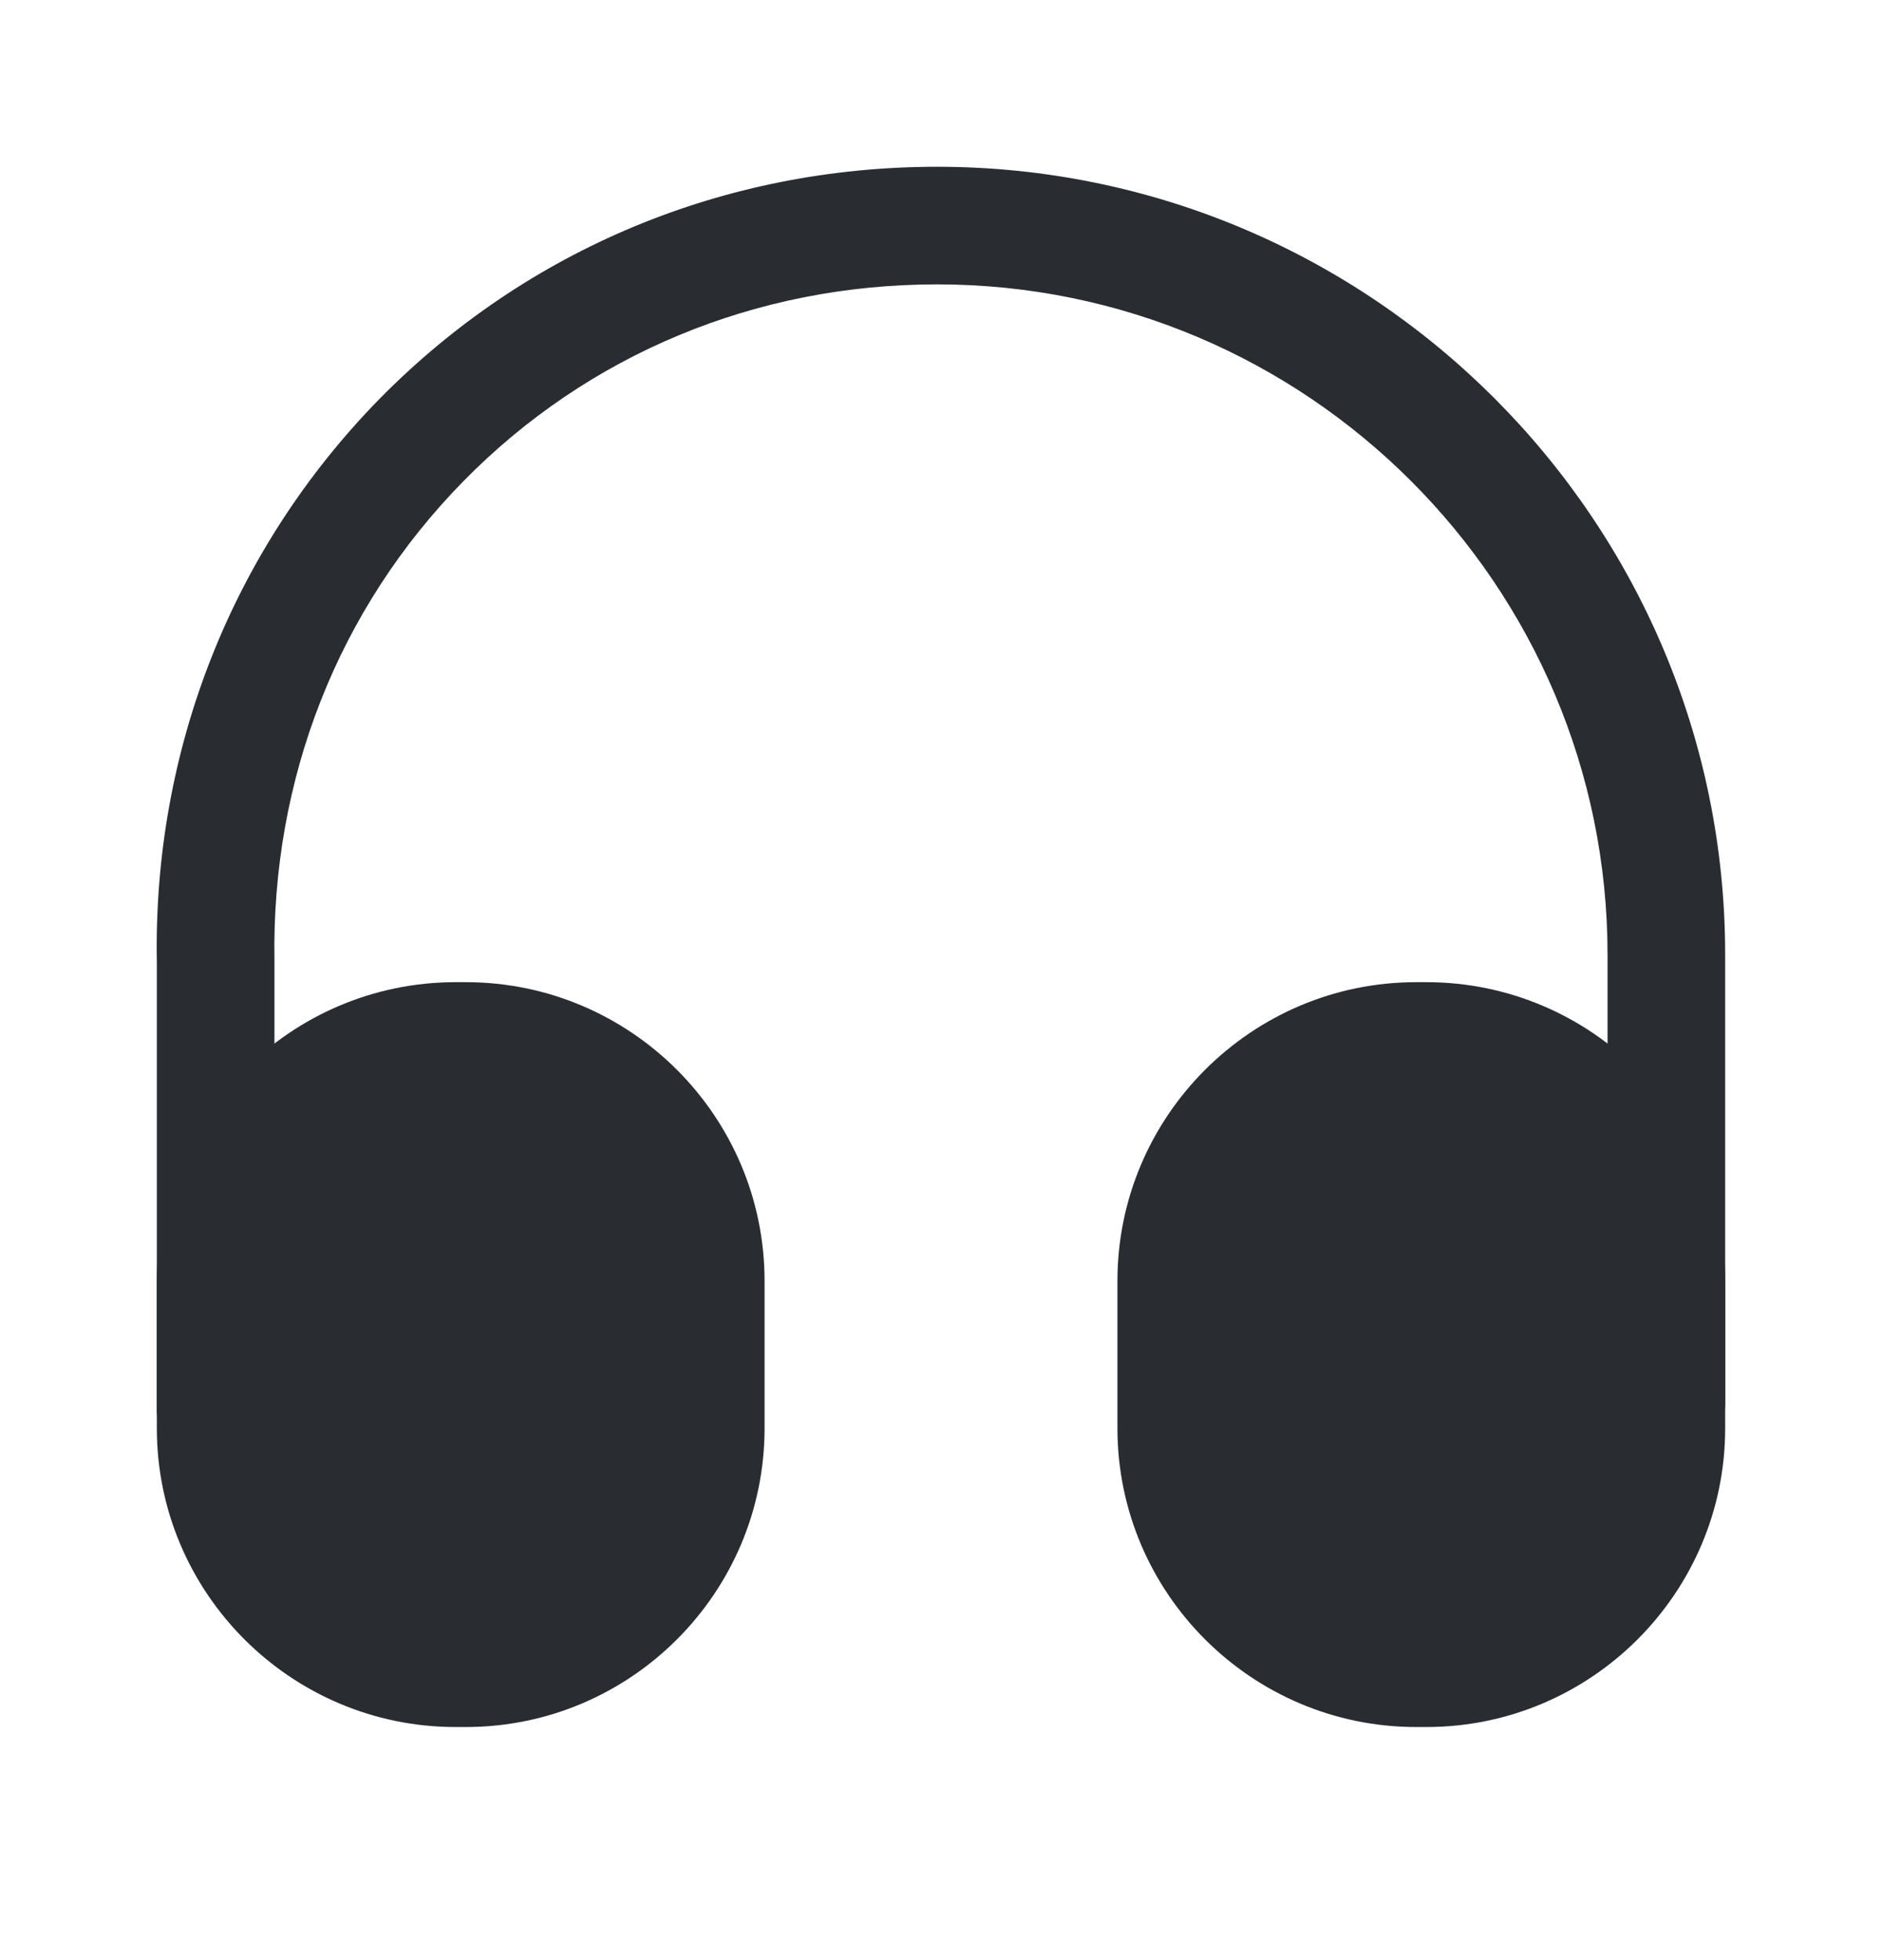
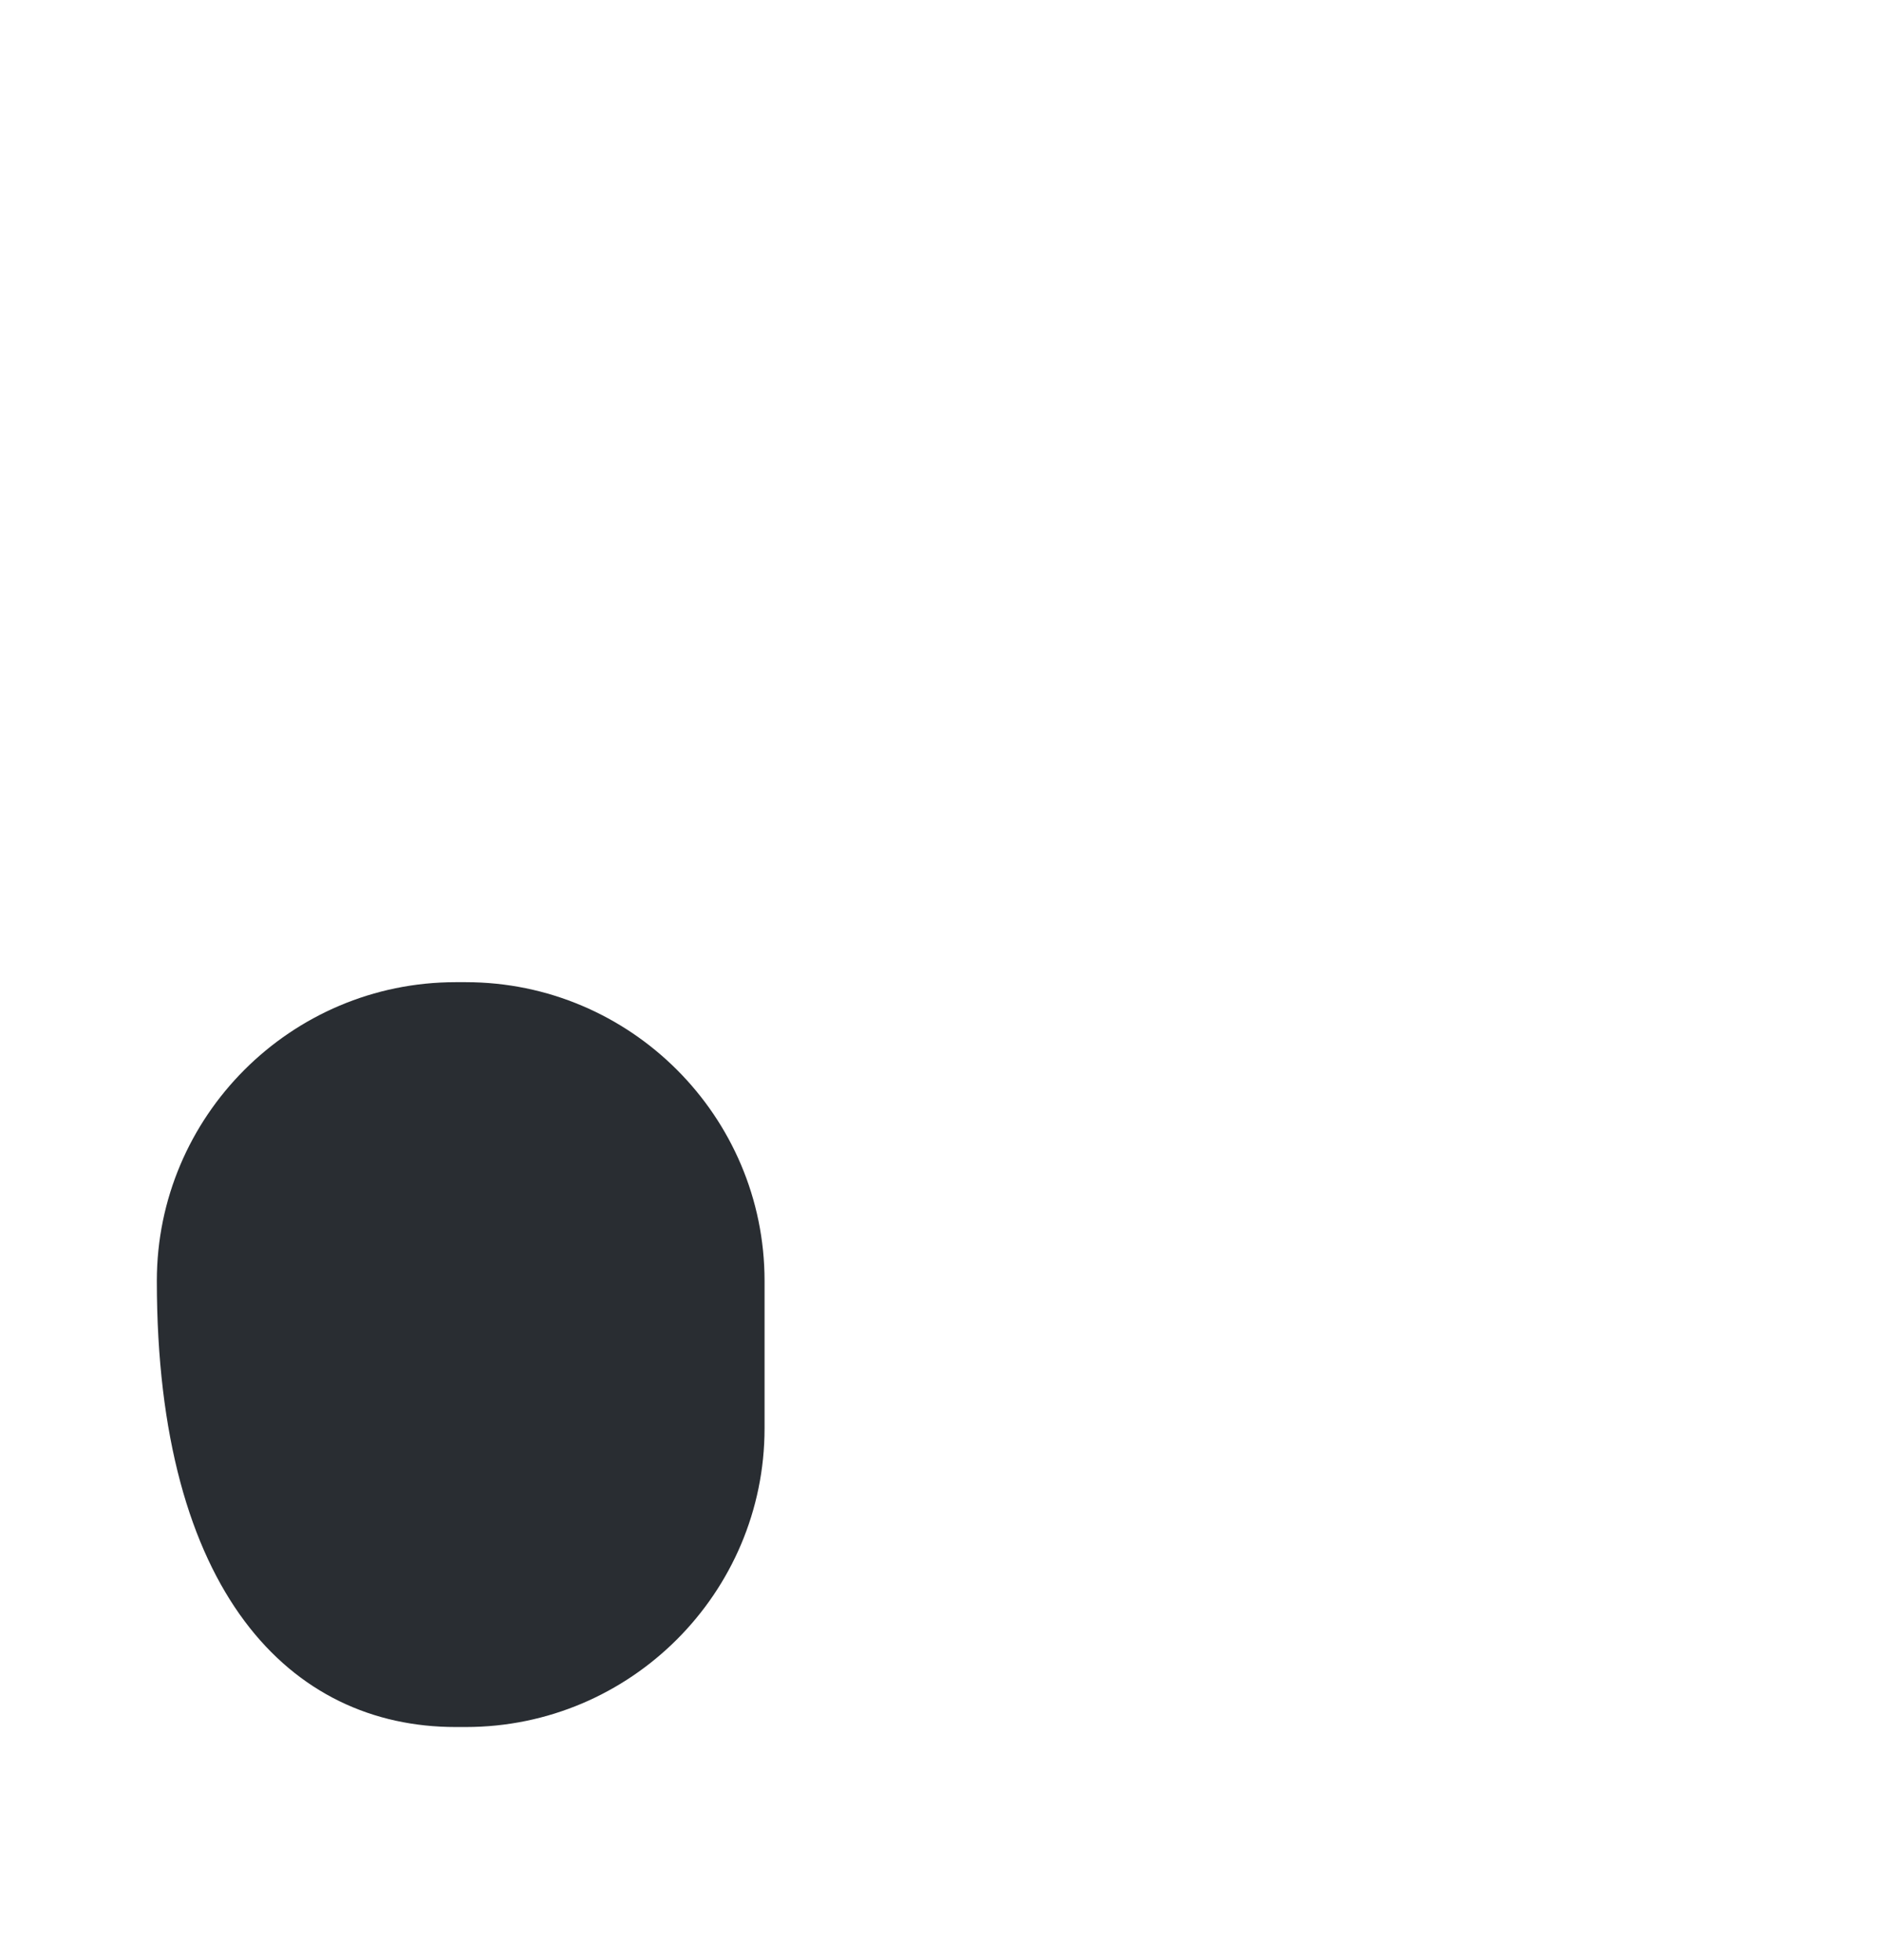
<svg xmlns="http://www.w3.org/2000/svg" width="24" height="25" viewBox="0 0 24 25" fill="none">
-   <path d="M2.75 18.727C2.34 18.727 2 18.387 2 17.977V12.277C1.95 9.567 2.96 7.007 4.84 5.087C6.72 3.177 9.24 2.127 11.95 2.127C17.49 2.127 22 6.637 22 12.177V17.877C22 18.287 21.66 18.627 21.25 18.627C20.84 18.627 20.5 18.287 20.5 17.877V12.177C20.5 7.467 16.67 3.627 11.95 3.627C9.64 3.627 7.5 4.517 5.91 6.137C4.31 7.767 3.46 9.937 3.5 12.257V17.967C3.5 18.387 3.17 18.727 2.75 18.727Z" fill="#292D32" />
-   <path d="M5.94 12.527H5.81C3.71 12.527 2 14.237 2 16.337V18.217C2 20.317 3.71 22.027 5.81 22.027H5.94C8.04 22.027 9.75 20.317 9.75 18.217V16.337C9.75 14.237 8.04 12.527 5.94 12.527Z" fill="#292D32" />
-   <path d="M18.19 12.527H18.06C15.96 12.527 14.25 14.237 14.25 16.337V18.217C14.25 20.317 15.96 22.027 18.06 22.027H18.19C20.29 22.027 22 20.317 22 18.217V16.337C22 14.237 20.29 12.527 18.19 12.527Z" fill="#292D32" />
+   <path d="M5.94 12.527H5.81C3.71 12.527 2 14.237 2 16.337C2 20.317 3.71 22.027 5.81 22.027H5.94C8.04 22.027 9.75 20.317 9.75 18.217V16.337C9.75 14.237 8.04 12.527 5.94 12.527Z" fill="#292D32" />
</svg>